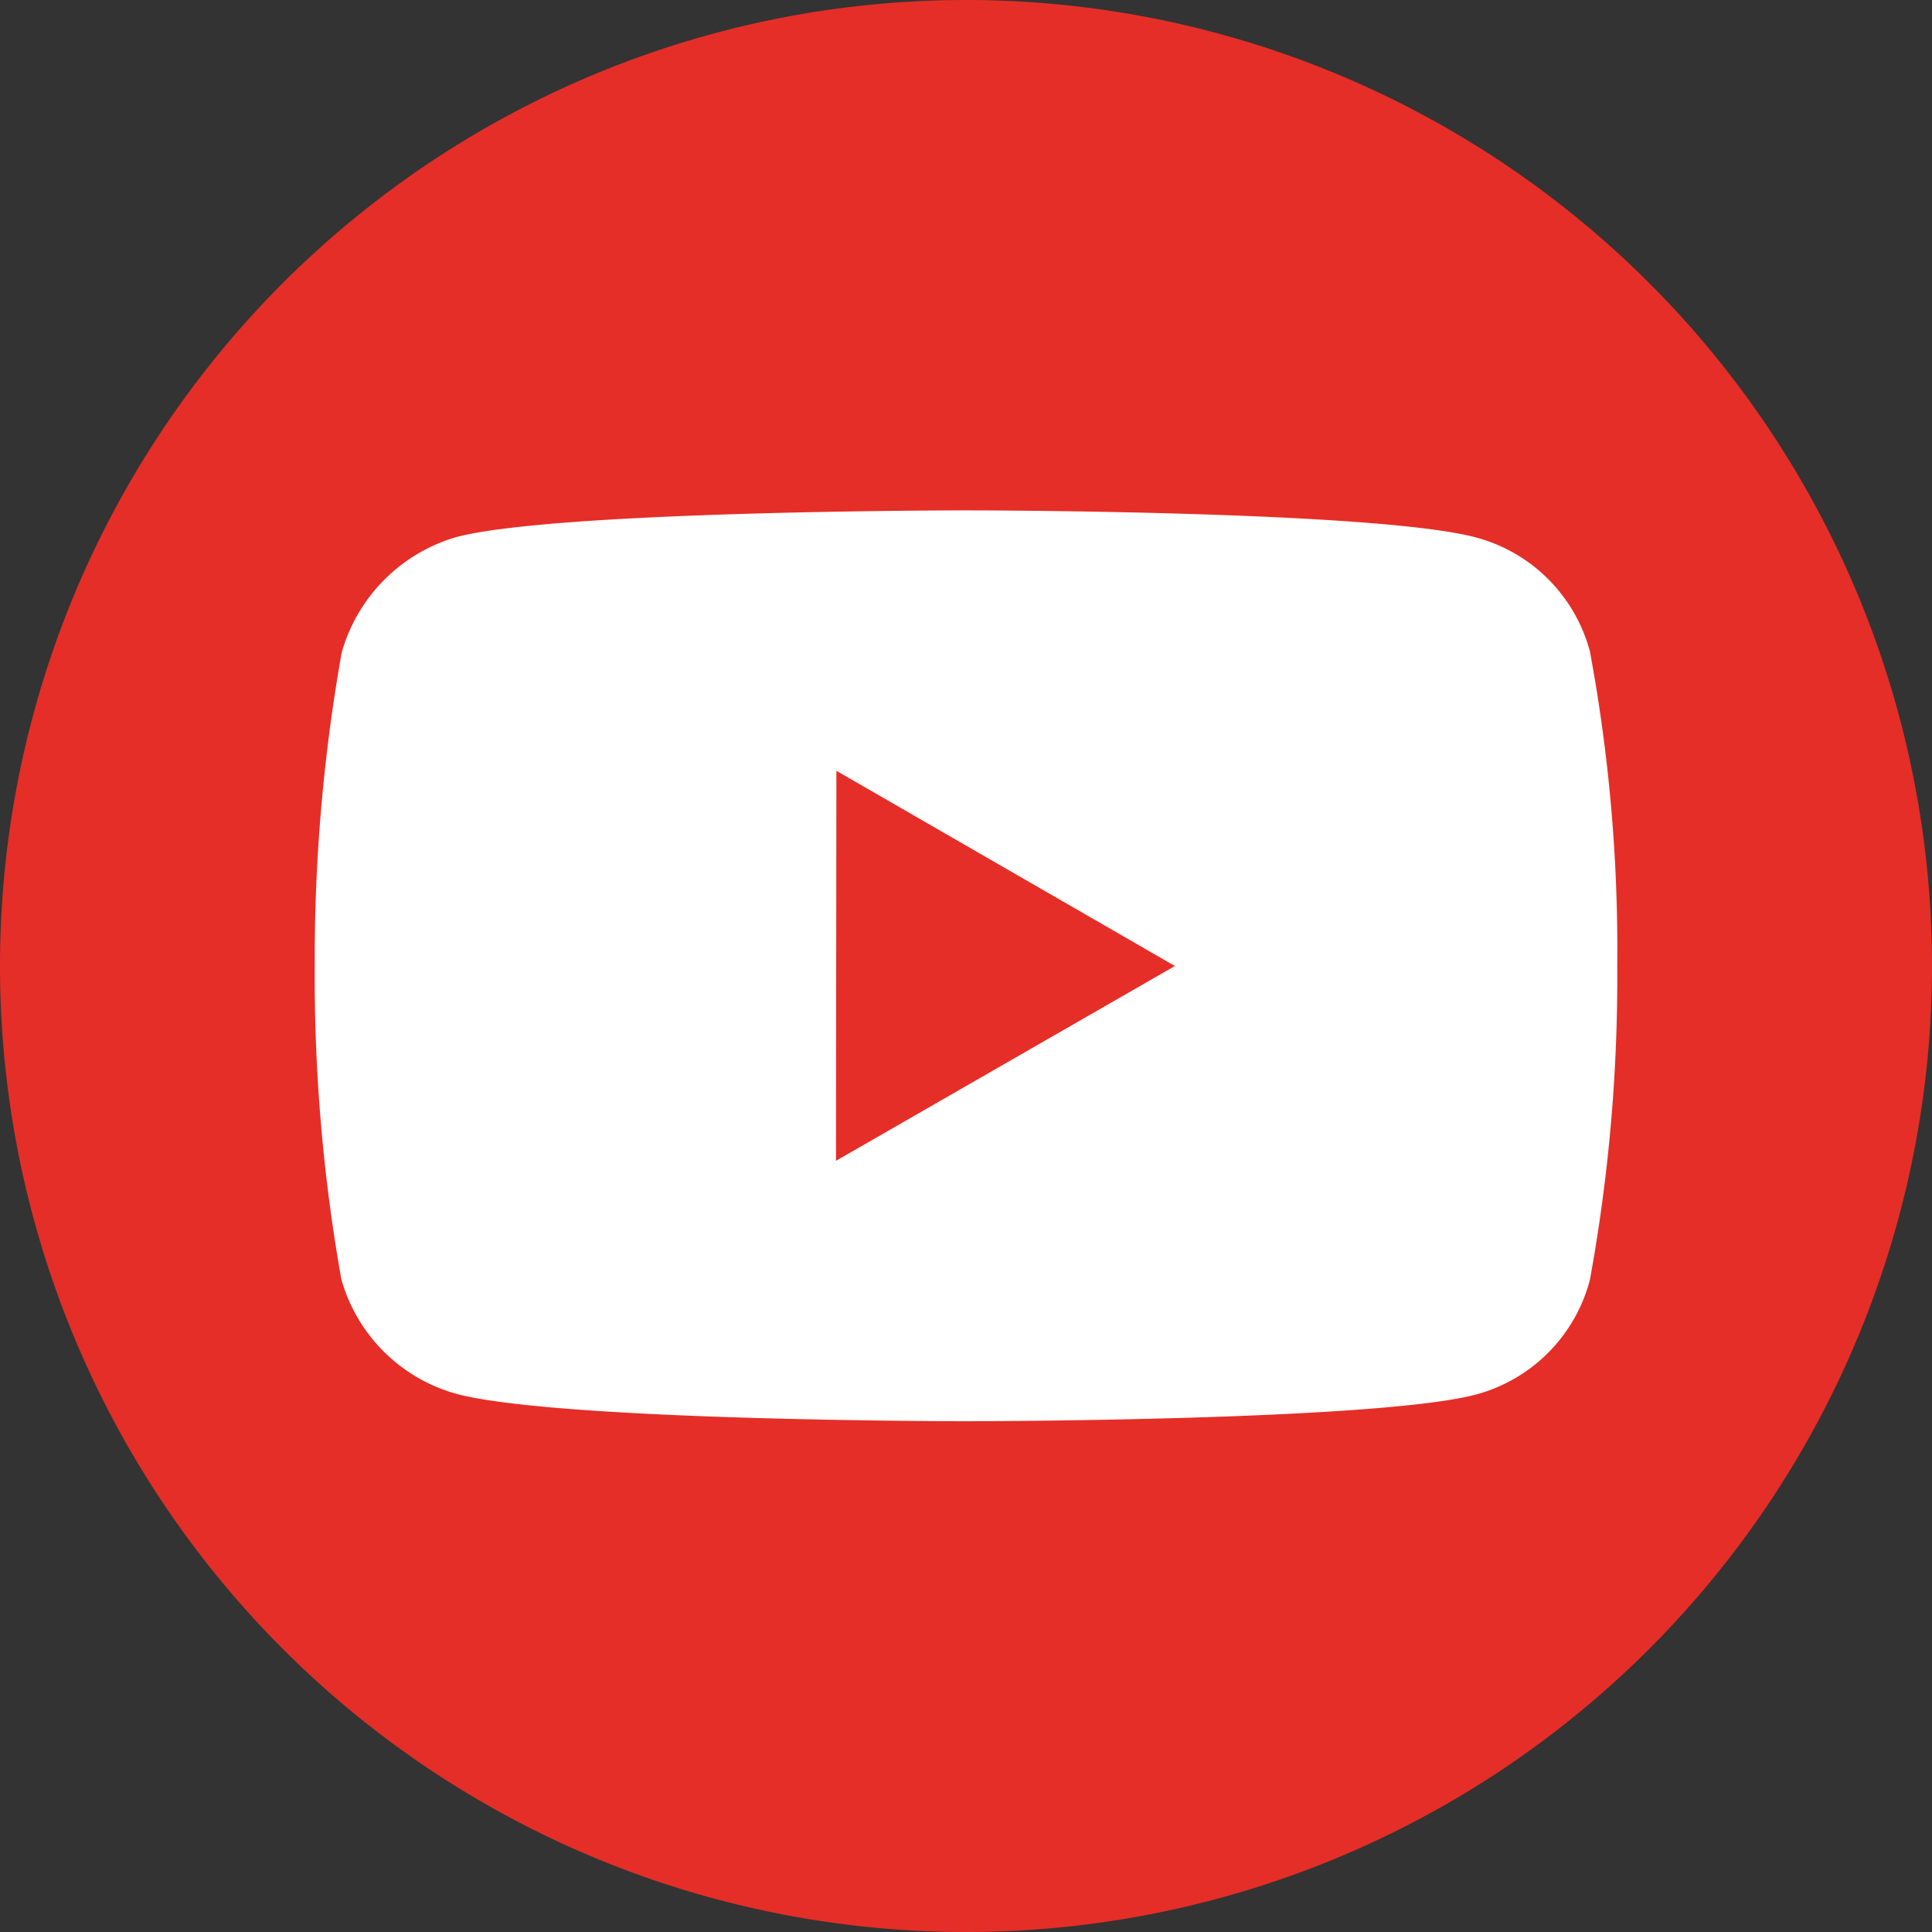
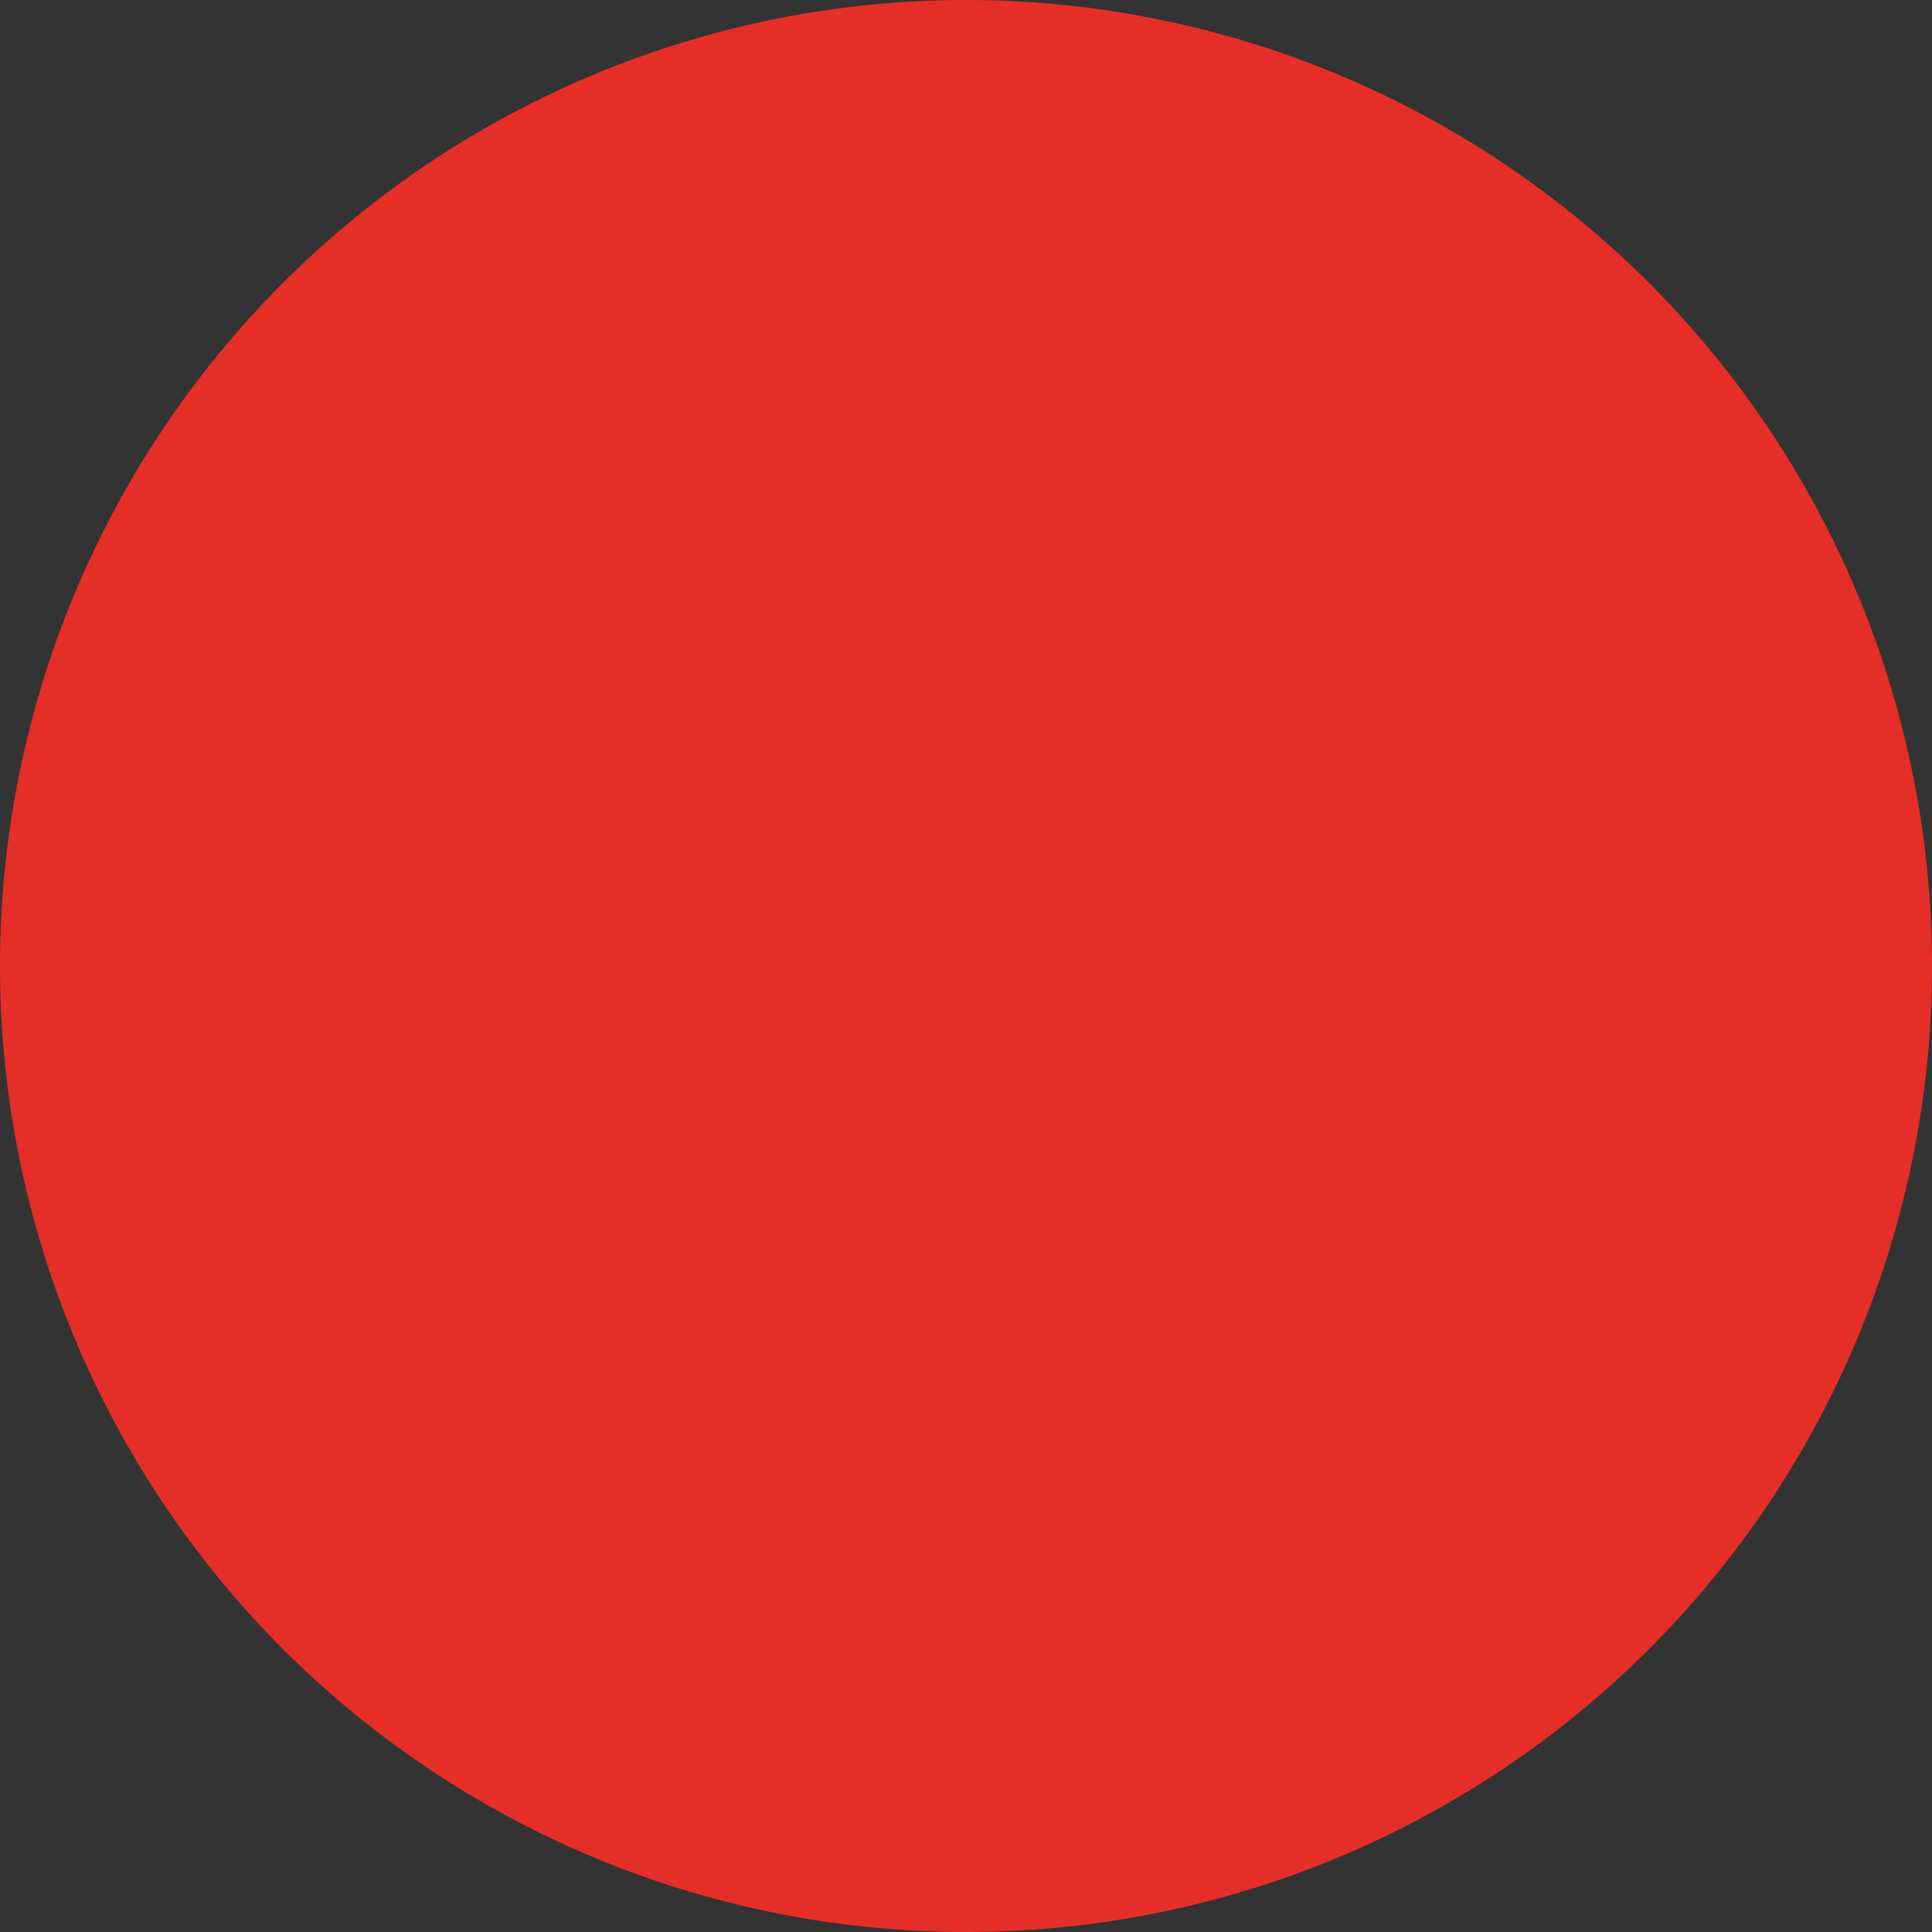
<svg xmlns="http://www.w3.org/2000/svg" viewBox="0 0 48 48">
  <rect x="0" y="0" width="48" height="48" fill="#333333" stroke="none" />
  <defs>
    <style>.cls-1{fill:#e52e27;}.cls-2{fill:#fff;}</style>
  </defs>
  <g id="Layer_2" data-name="Layer 2">
    <g id="Layer_1-2" data-name="Layer 1">
      <g id="g4189">
        <path id="rect4" class="cls-1" d="M24,0h0A24,24,0,0,1,48,24h0A24,24,0,0,1,24,48h0A24,24,0,0,1,0,24H0A24,24,0,0,1,24,0Z" />
        <g id="g4167">
-           <path id="path4156" class="cls-2" d="M24,12.68s-10.12,0-12.65.66a4.17,4.17,0,0,0-2.86,2.87A43.32,43.32,0,0,0,7.82,24a42.9,42.9,0,0,0,.66,7.78,4.11,4.11,0,0,0,2.86,2.85c2.55.68,12.65.68,12.65.68s10.14,0,12.67-.66a4,4,0,0,0,2.84-2.85A41.78,41.78,0,0,0,40.18,24a40.49,40.49,0,0,0-.68-7.82,4,4,0,0,0-2.84-2.83C34.13,12.68,24,12.68,24,12.68Zm-3.22,6.47L29.19,24l-8.42,4.84Z" />
-         </g>
+           </g>
      </g>
    </g>
  </g>
</svg>